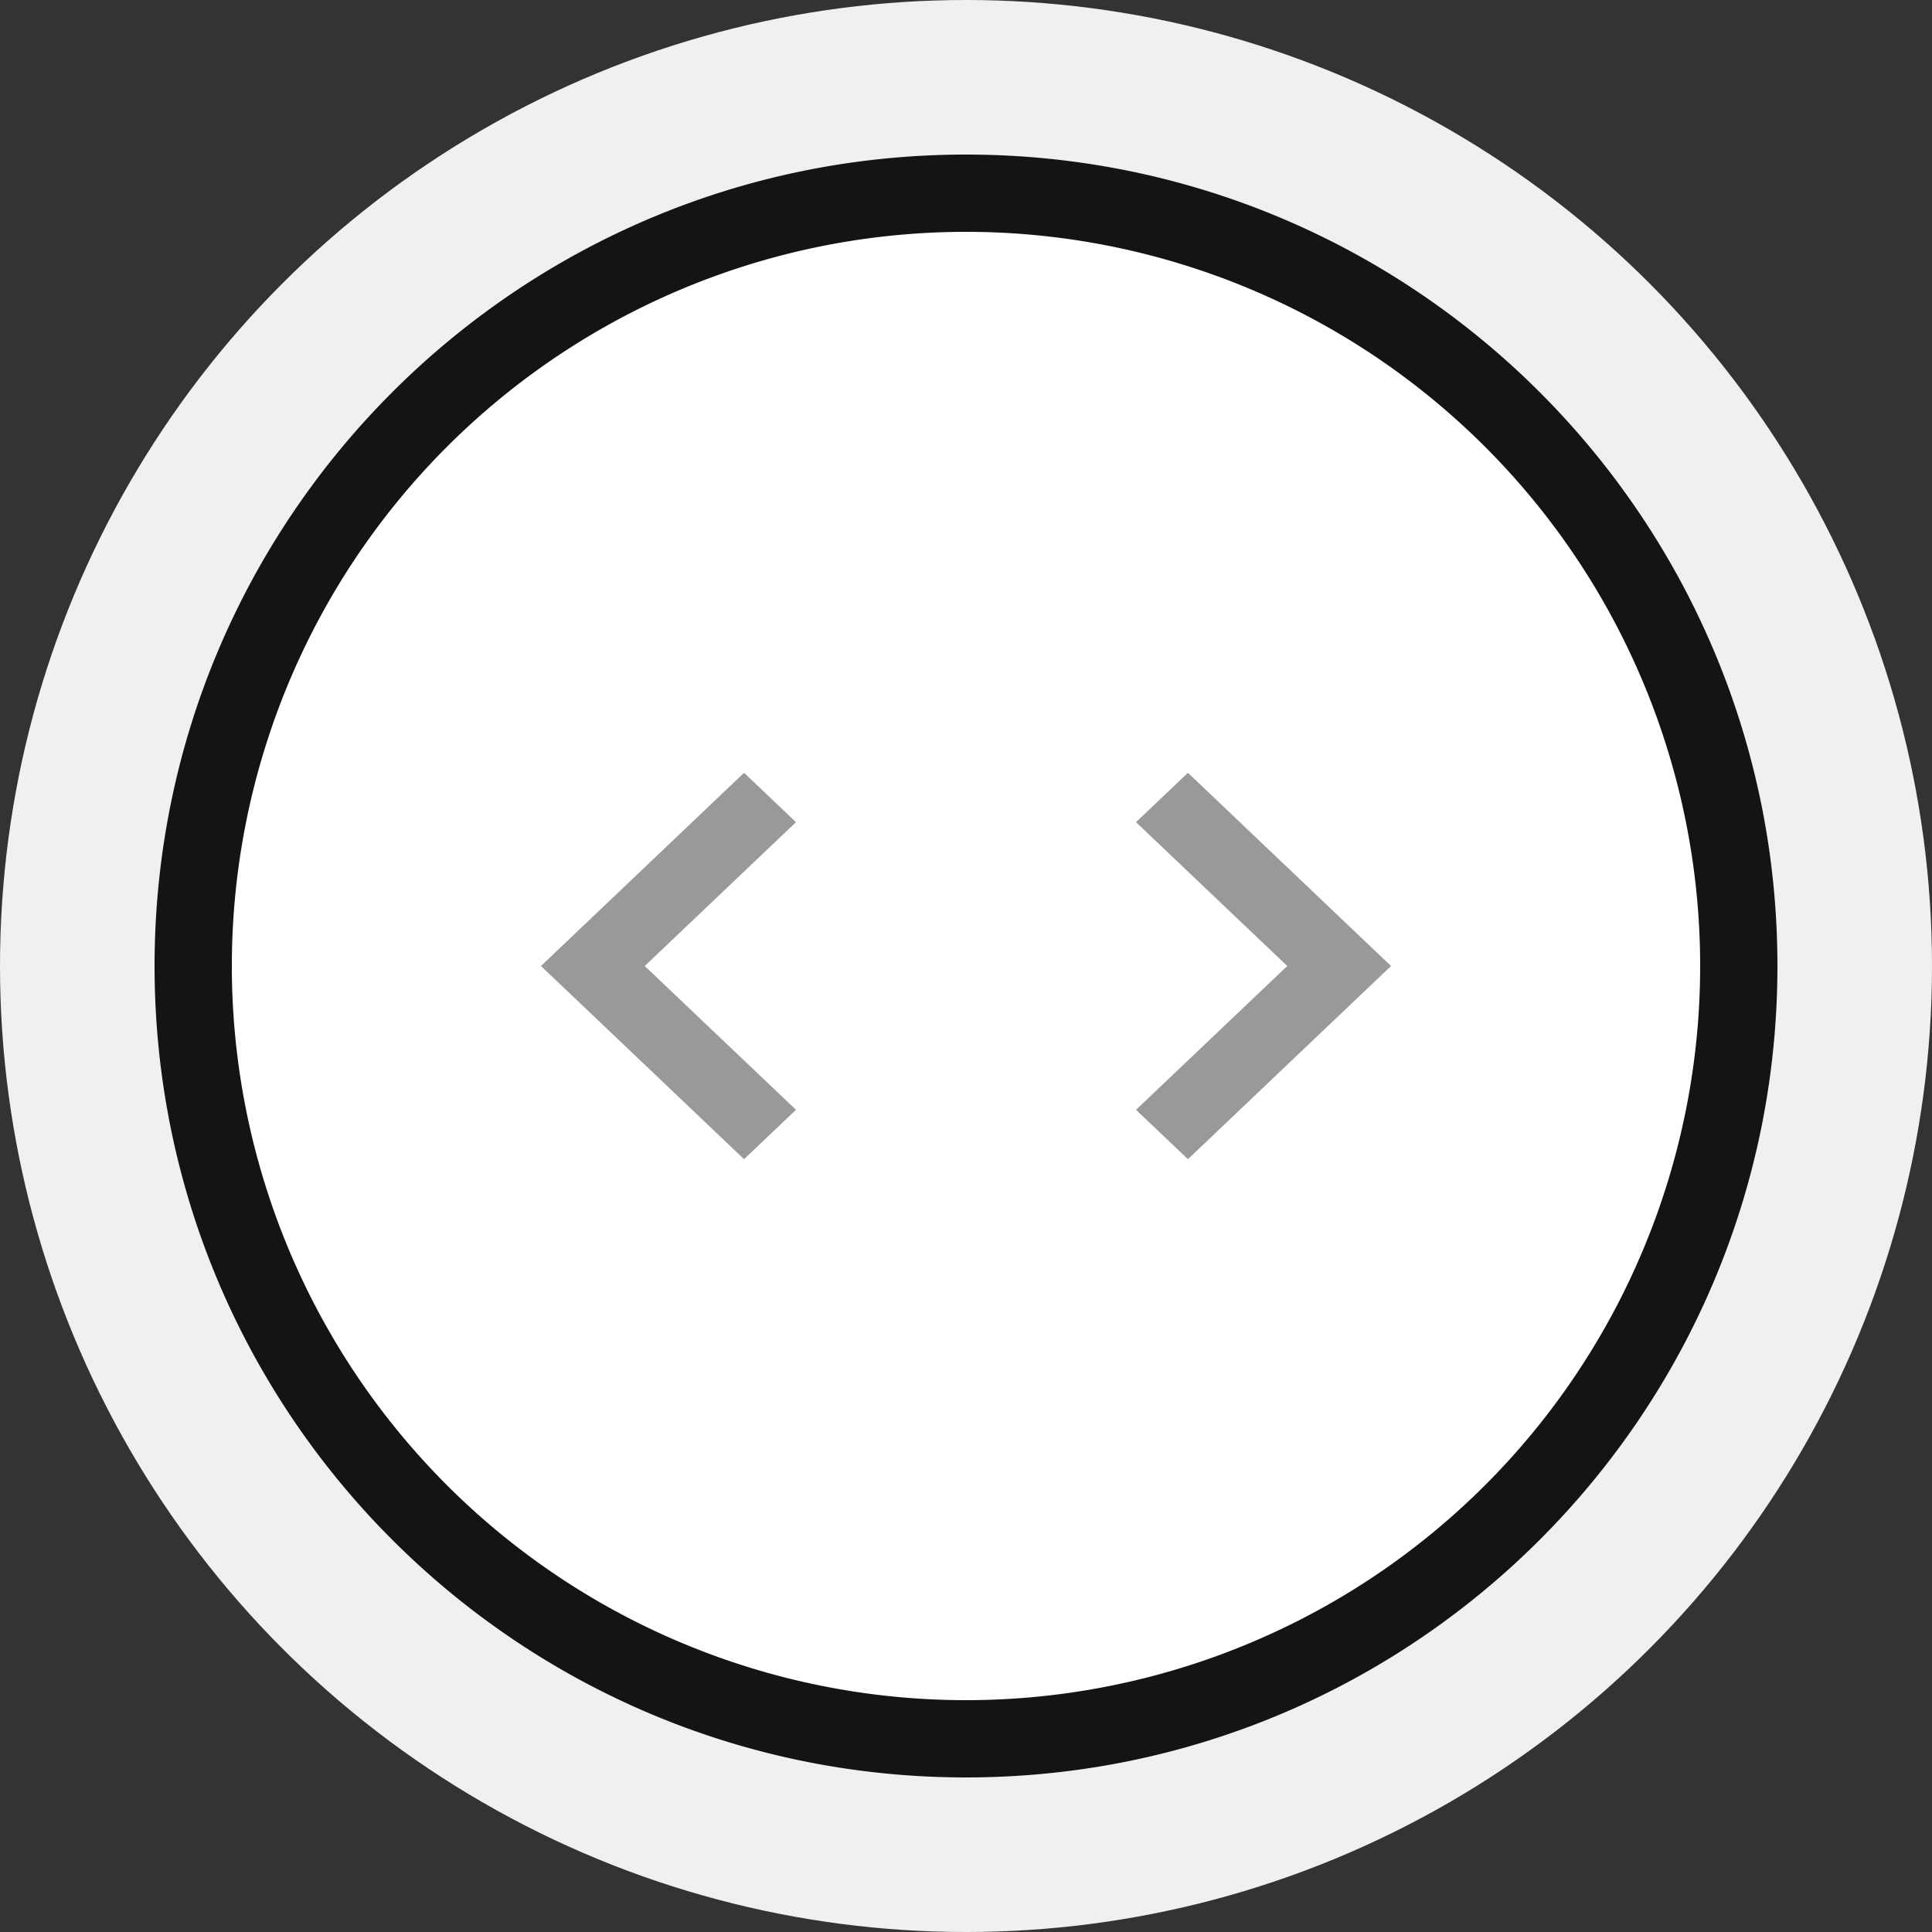
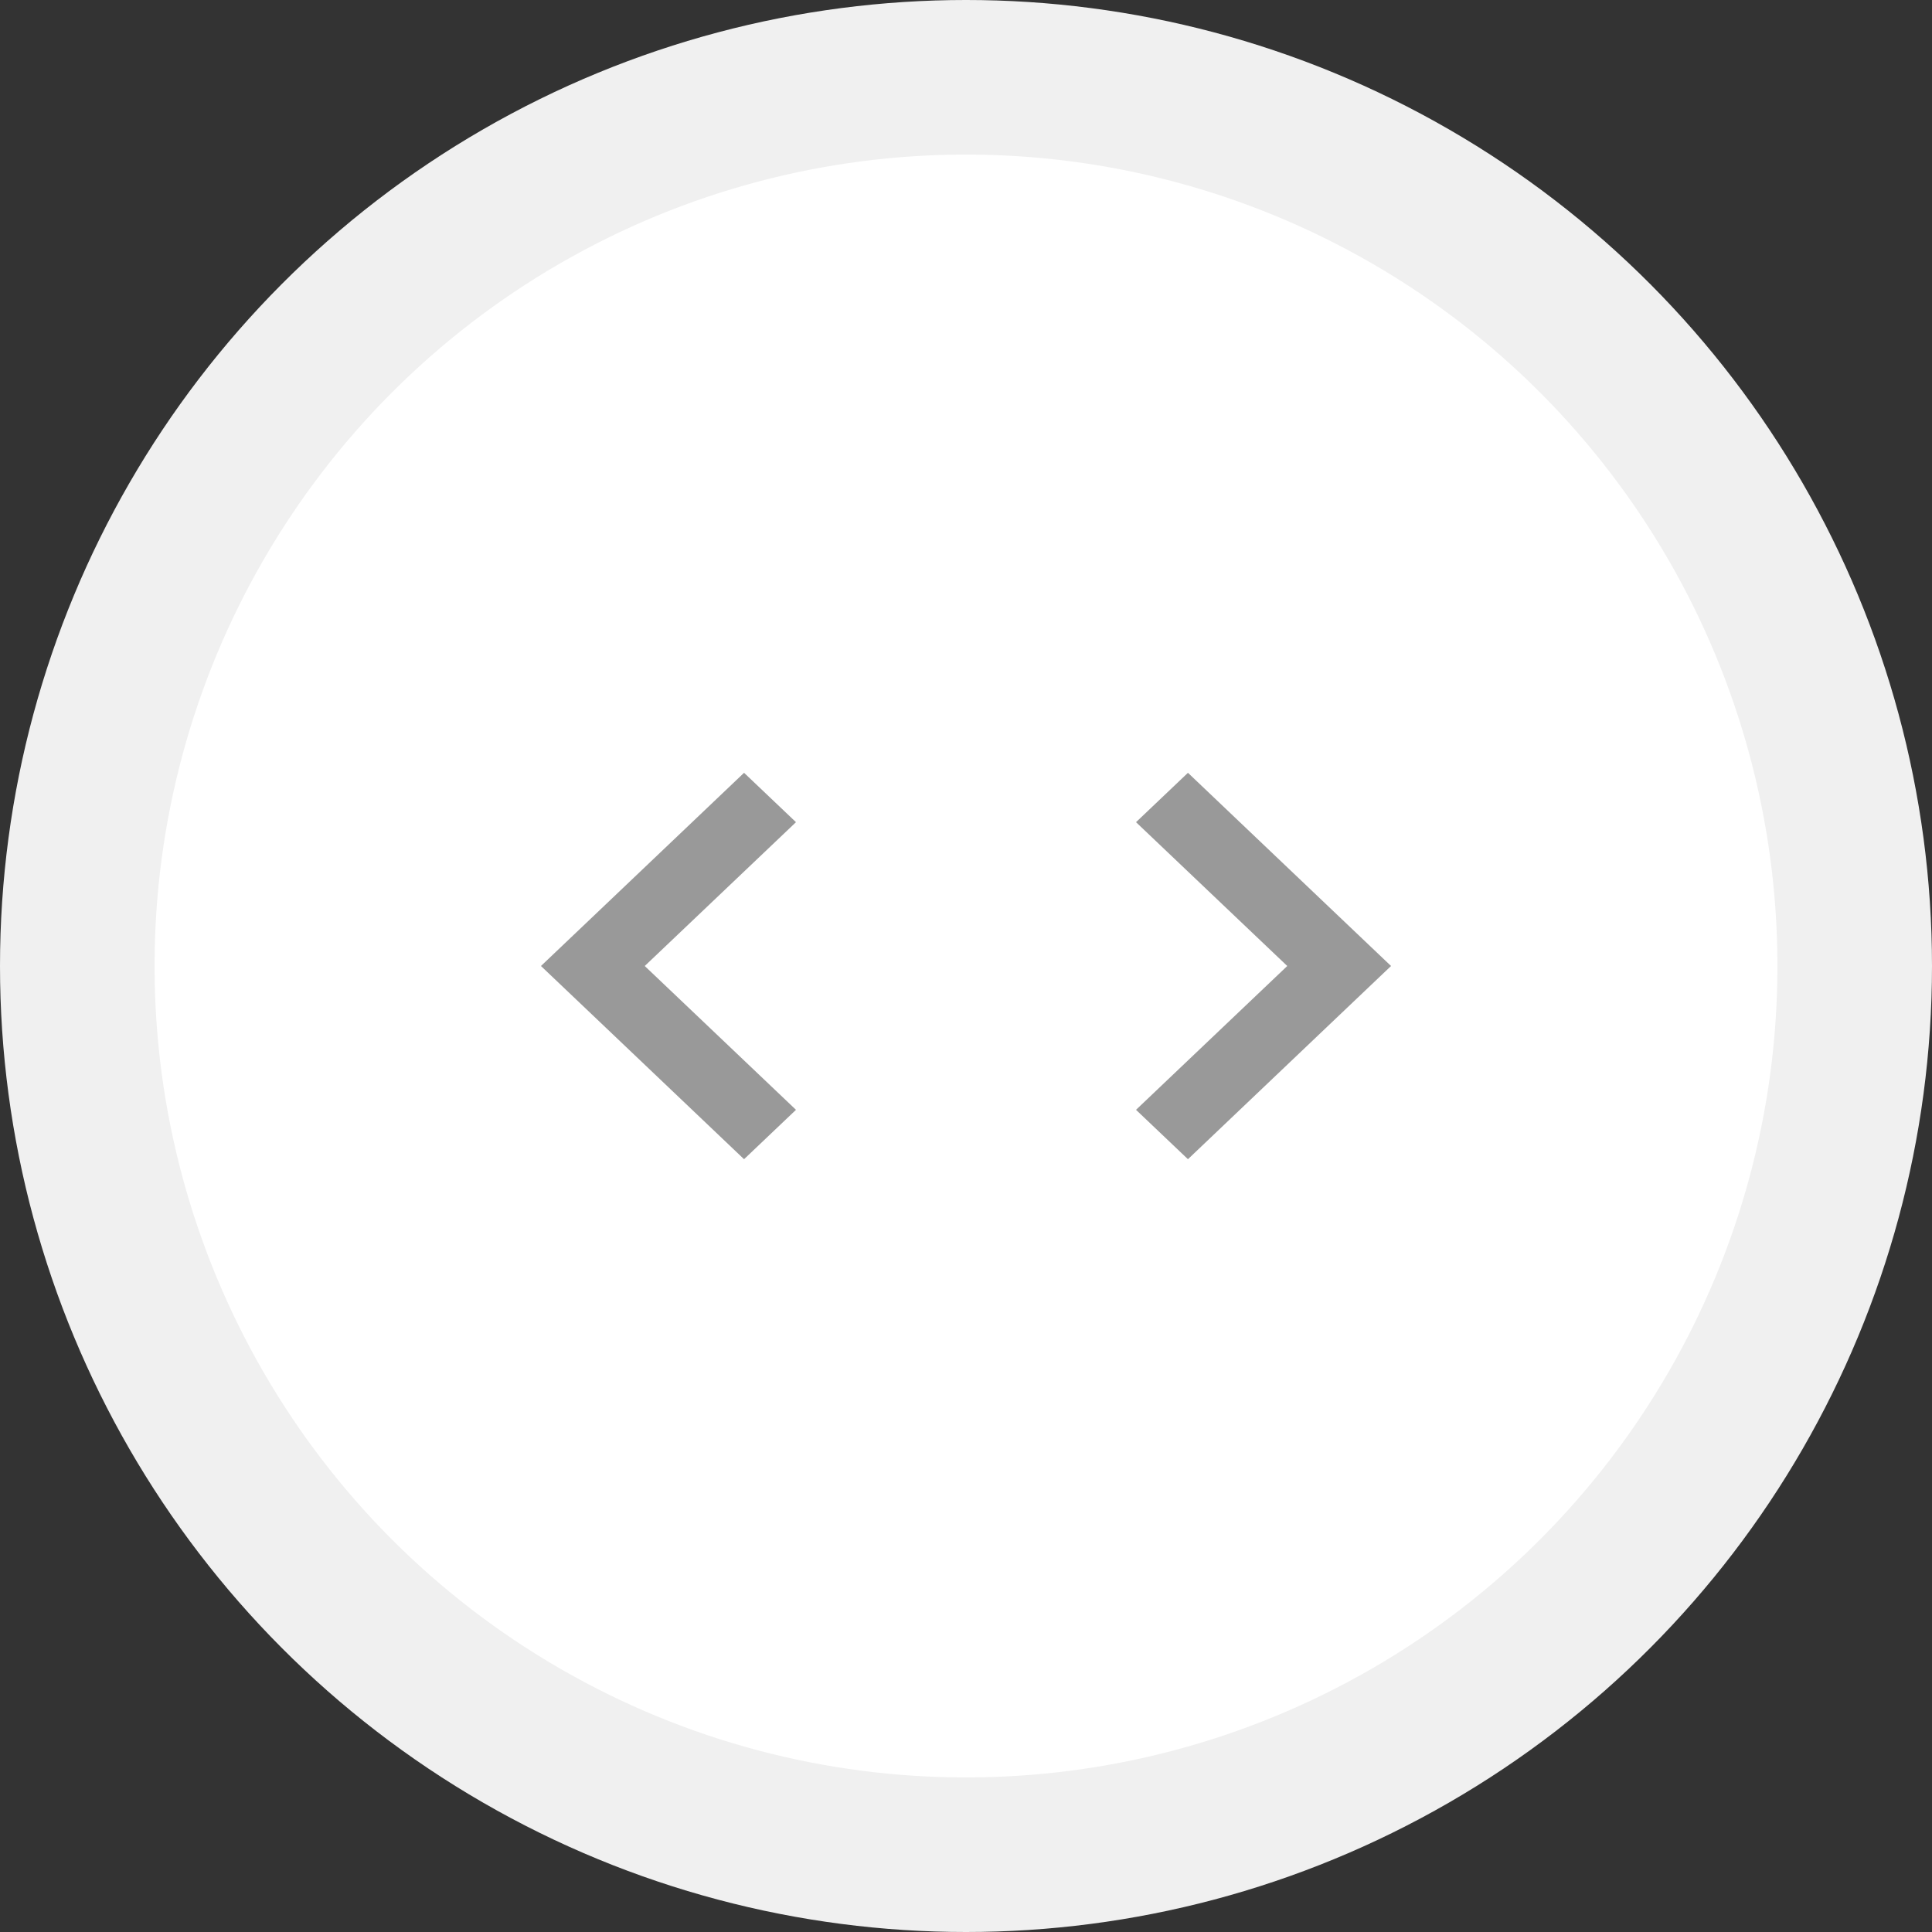
<svg xmlns="http://www.w3.org/2000/svg" width="25" height="25" viewBox="0 0 25 25">
  <rect x="0" y="0" width="25" height="25" fill="#333333" stroke="none" />
  <g fill="none" fill-rule="evenodd">
    <circle cx="12.5" cy="12.5" r="12.5" fill="#F0F0F0" />
    <circle cx="12.5" cy="12.5" r="10.5" fill="#FFF" />
-     <path fill="#141414" d="M12.5 23C6.701 23 2 18.299 2 12.5S6.701 2 12.5 2 23 6.701 23 12.5 18.299 23 12.5 23zm0-1a9.5 9.5 0 1 0 0-19 9.5 9.5 0 0 0 0 19z" />
    <path fill="#999" d="M9.628 10l.672.639L8.343 12.5l1.957 1.861-.672.639-1.956-1.861L7 12.5l.672-.639zM15.372 10l-.672.639 1.957 1.861-1.957 1.861.672.639 1.956-1.861L18 12.5l-.672-.639z" />
  </g>
</svg>